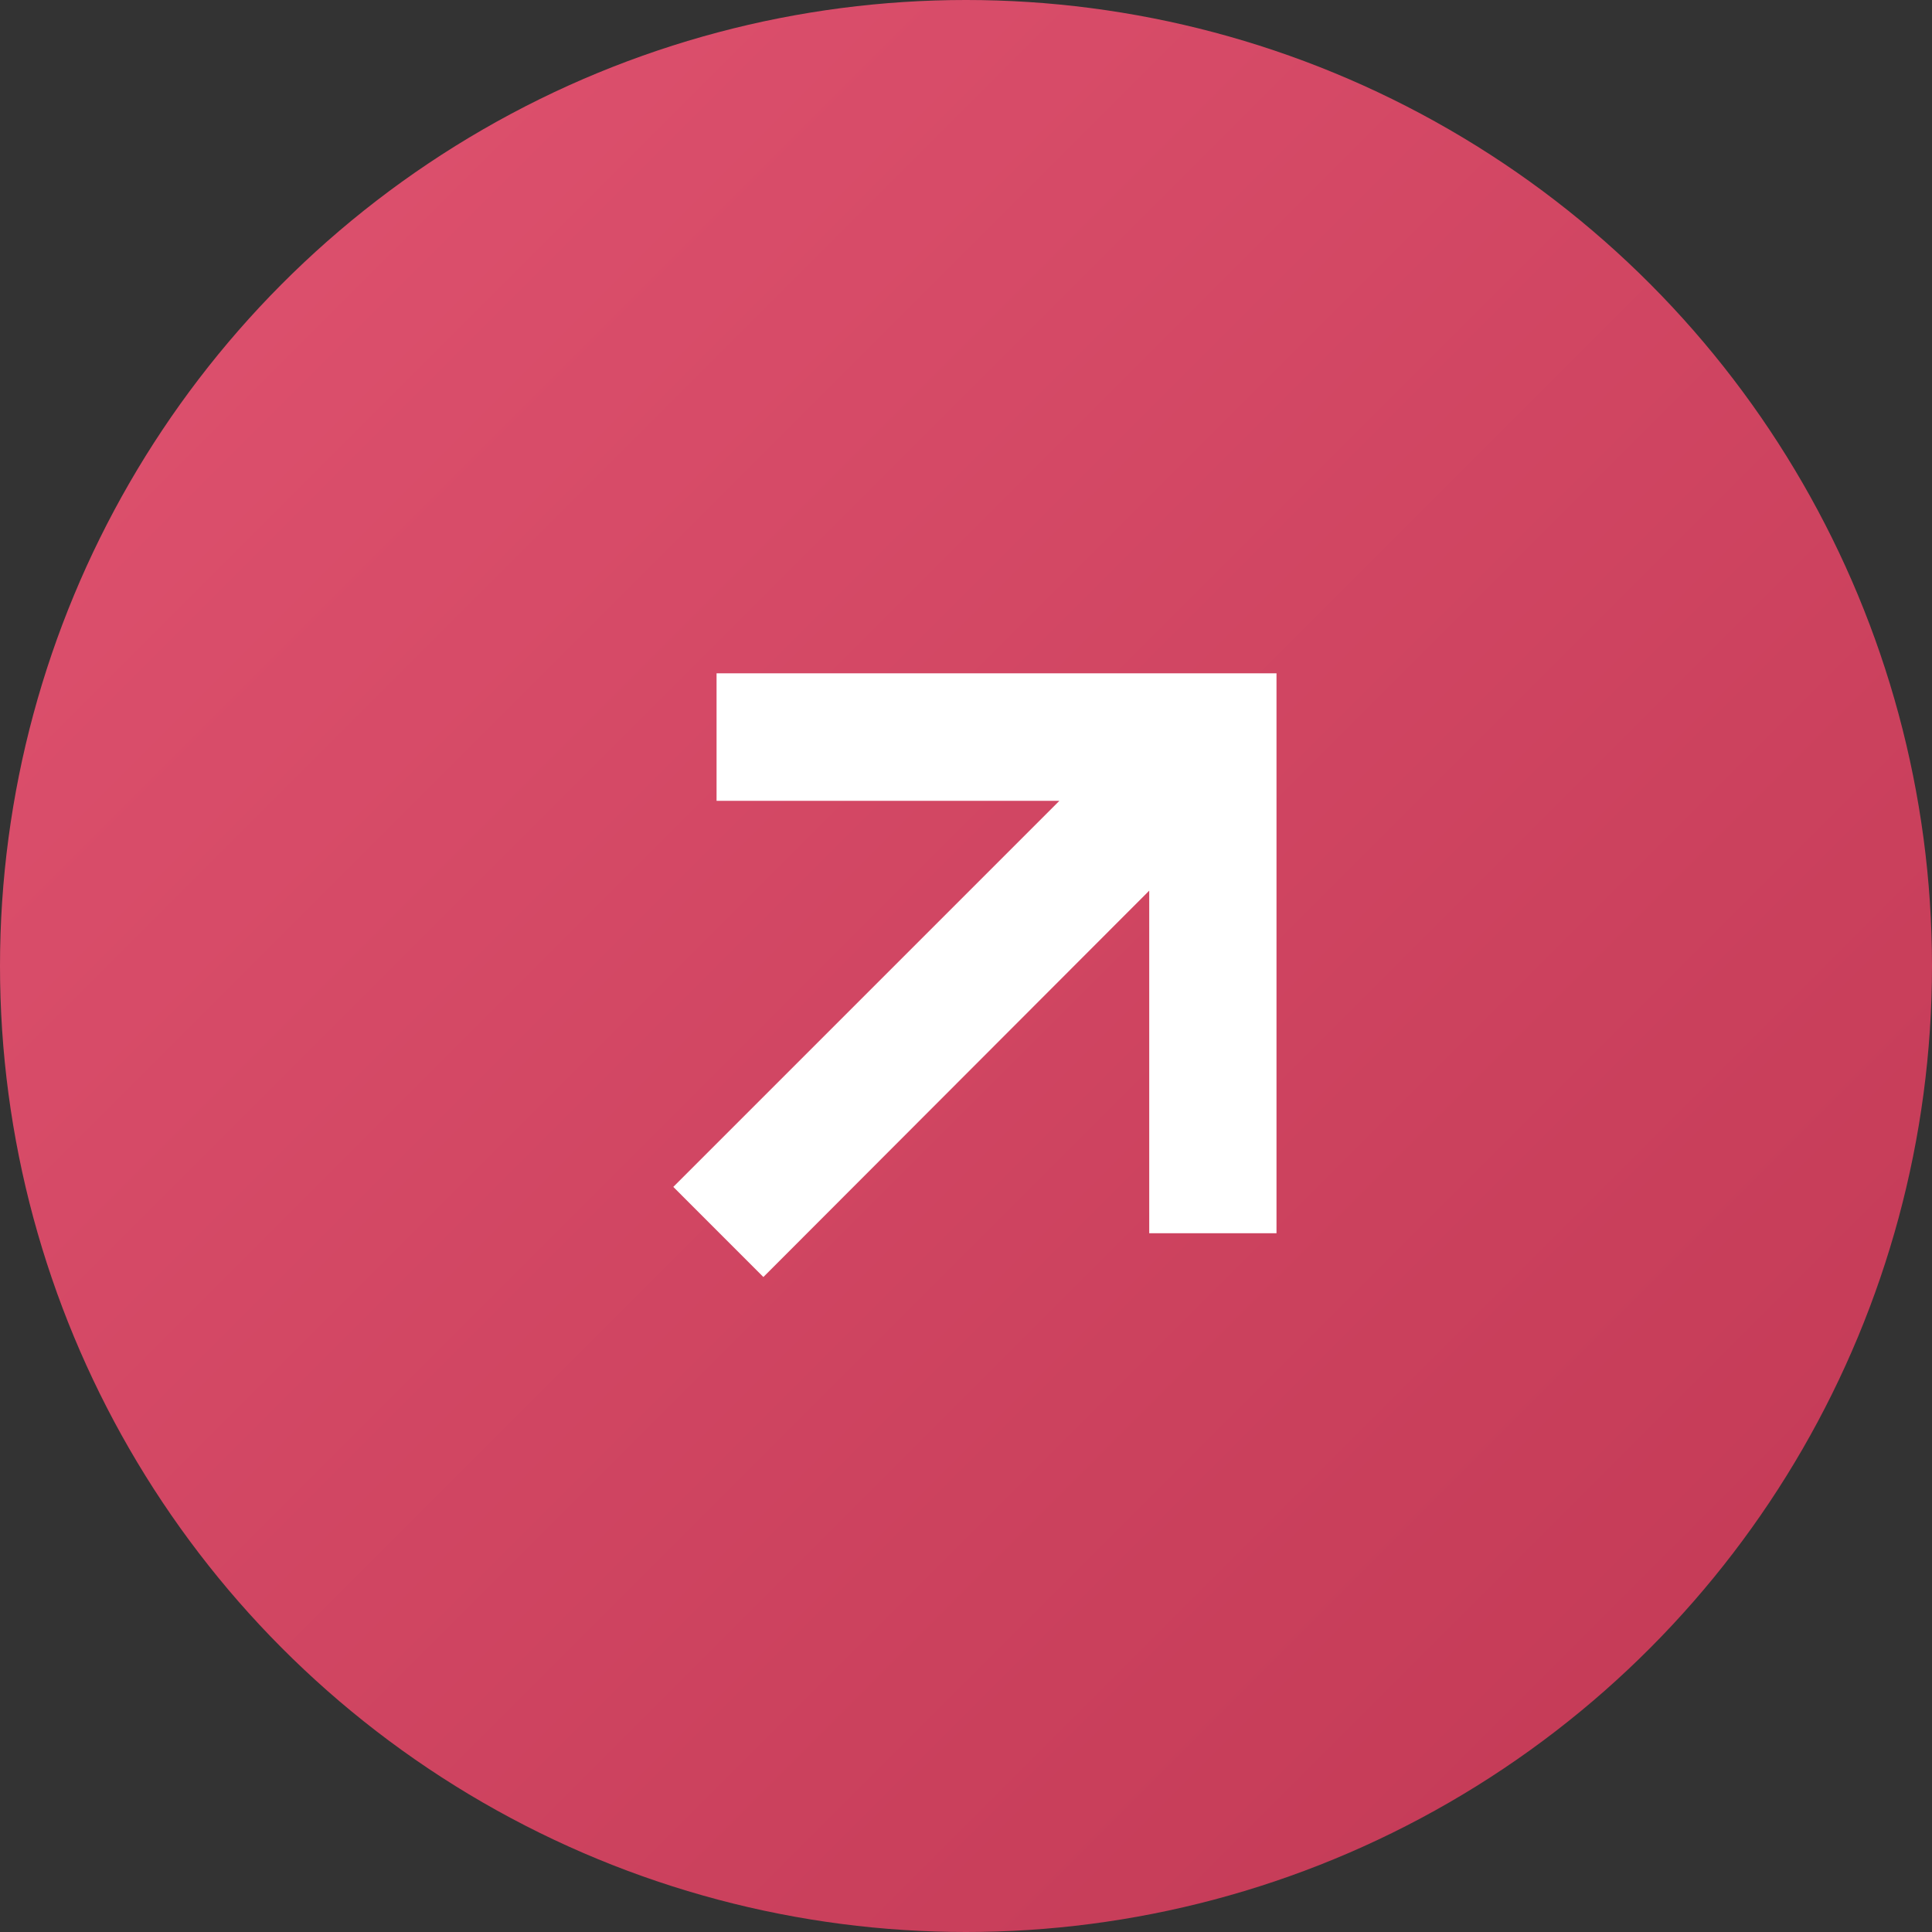
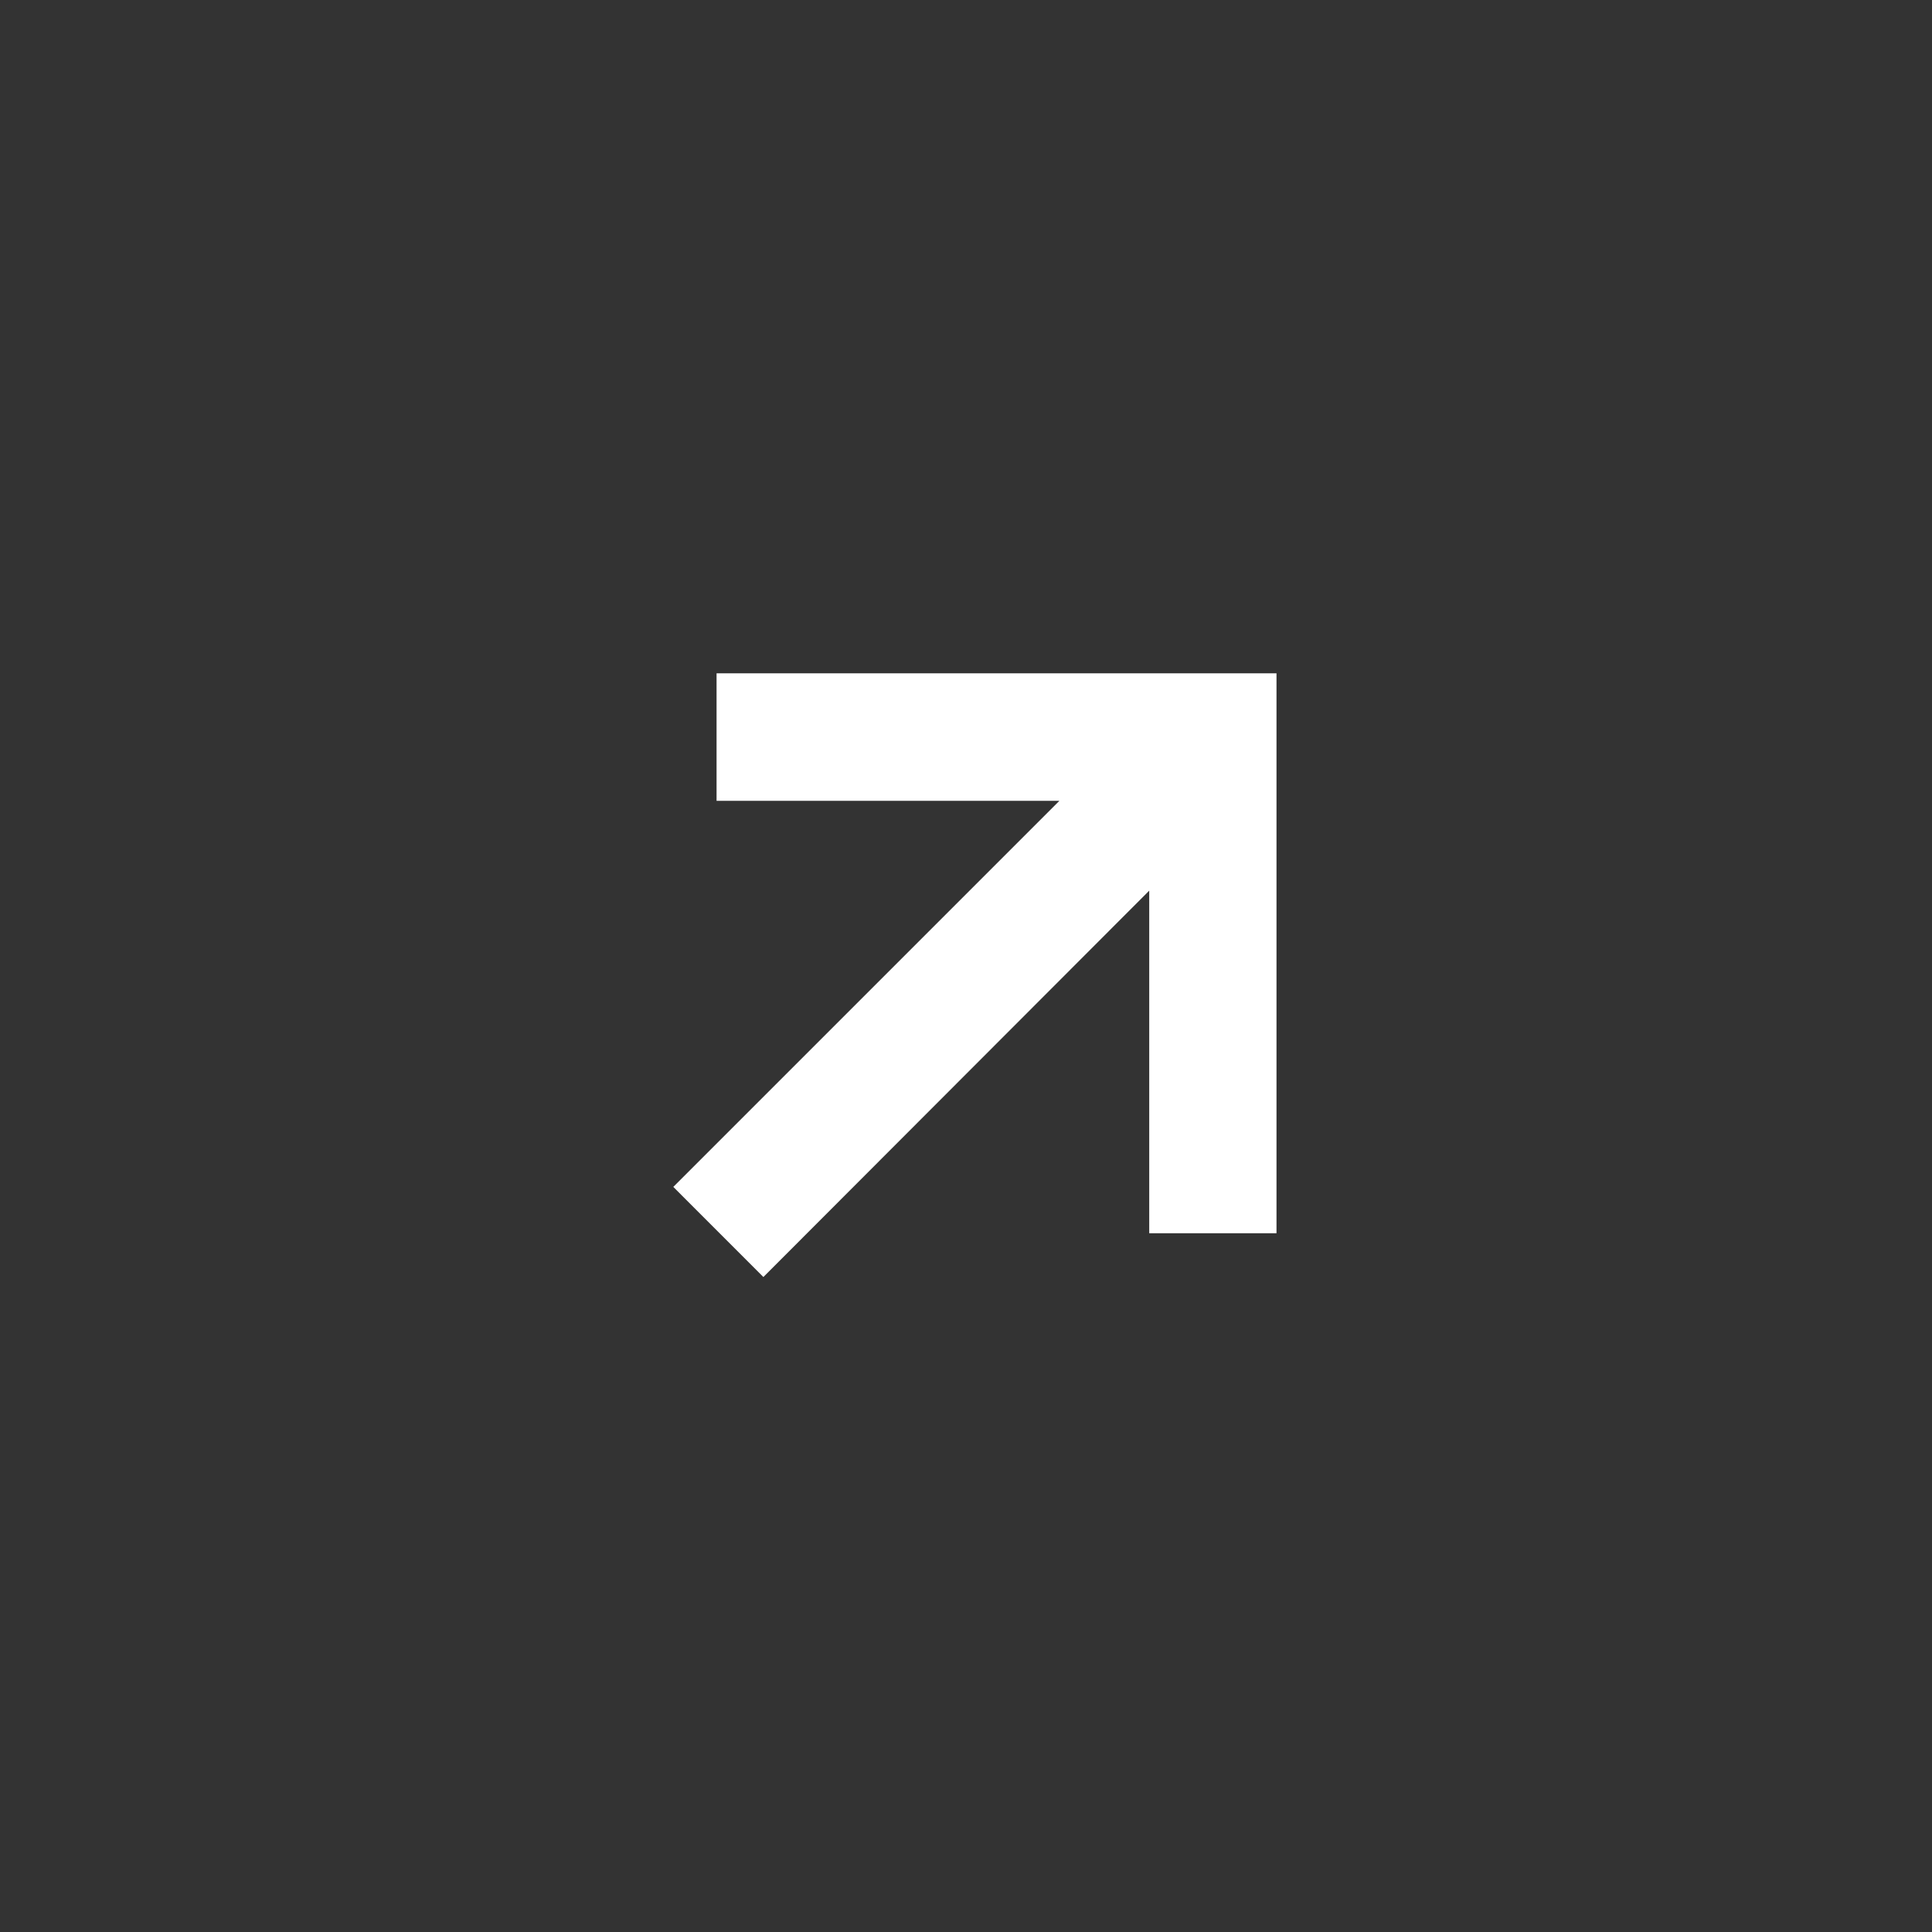
<svg xmlns="http://www.w3.org/2000/svg" width="56" height="56" viewBox="0 0 56 56" fill="none">
  <rect x="0" y="0" width="56" height="56" fill="#333333" stroke="none" />
-   <circle cx="28" cy="28" r="28" fill="url(#paint0_linear_2042_461)" />
  <path d="M20.77 23.212H30.707L19.516 34.403L22.127 37.015L33.311 25.816V35.746H37V19.516H20.77V23.212Z" fill="white" />
  <defs>
    <linearGradient id="paint0_linear_2042_461" x1="56" y1="56" x2="0" y2="0" gradientUnits="userSpaceOnUse">
      <stop stop-color="#C13854" />
      <stop offset="1" stop-color="#E05370" />
    </linearGradient>
  </defs>
</svg>